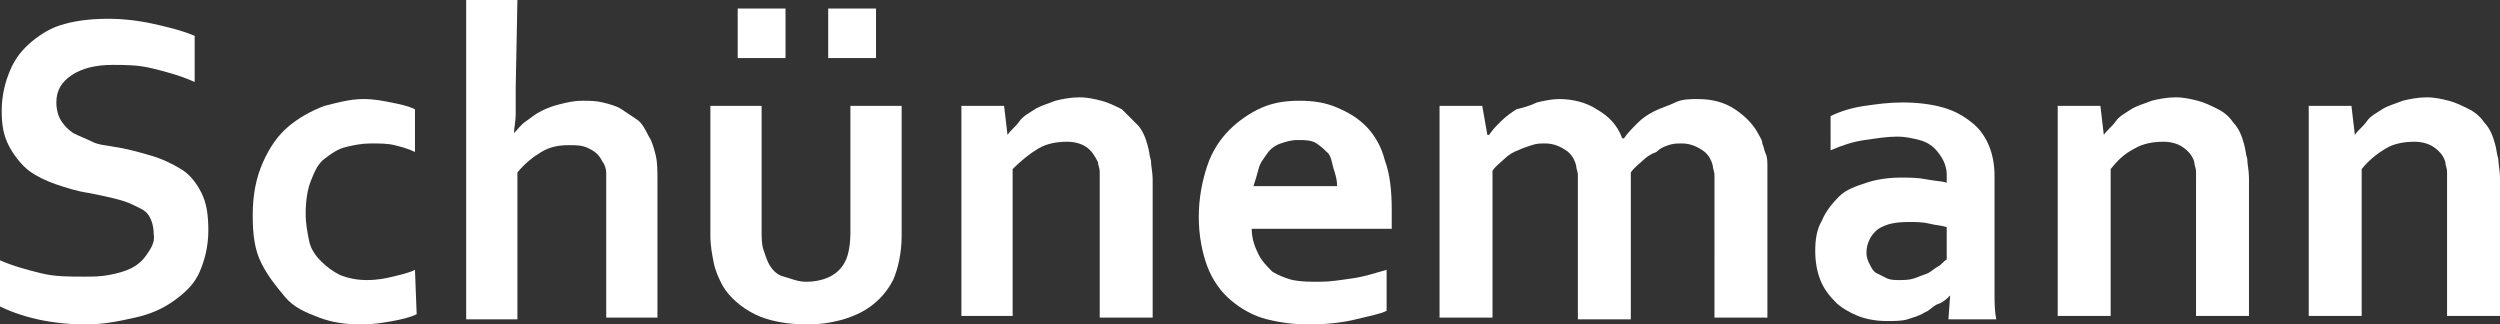
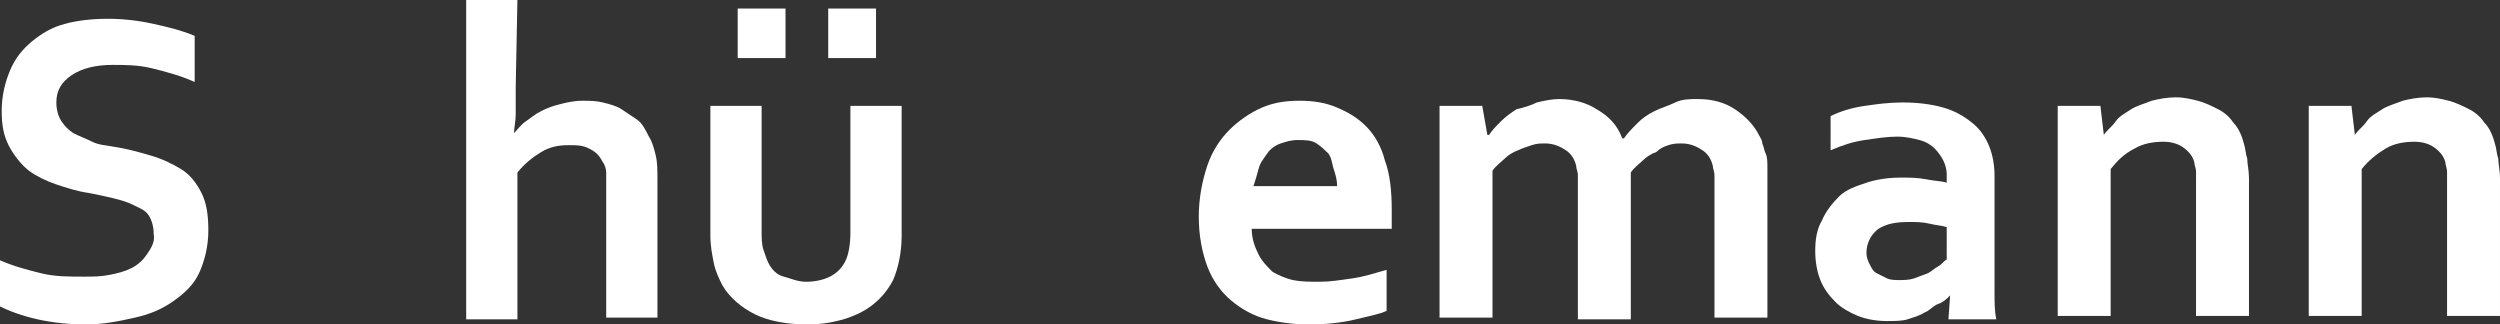
<svg xmlns="http://www.w3.org/2000/svg" version="1.1" id="Ebene_1" x="0px" y="0px" viewBox="0 0 146.4 19" style="enable-background:new 0 0 146.4 19;" xml:space="preserve">
  <rect x="0" y="0" width="146.4" height="19" fill="#333333" stroke="none" />
  <style type="text/css">
	.st0{fill:#FFFFFF;}
</style>
  <path class="st0" d="M9,13.7c0-0.4-0.1-0.8-0.3-1.1S8.2,12.2,7.8,12S7,11.7,6.6,11.6s-0.9-0.2-1.4-0.3c-0.7-0.1-1.3-0.3-1.9-0.5  c-0.6-0.2-1.2-0.5-1.6-0.8S0.8,9.1,0.5,8.5S0.1,7.3,0.1,6.5c0-0.9,0.2-1.7,0.5-2.4s0.7-1.2,1.3-1.7C2.4,2,3,1.6,3.8,1.4  c0.7-0.2,1.6-0.3,2.5-0.3S8.1,1.2,9,1.4s1.7,0.4,2.4,0.7v2.7C10.5,4.4,9.7,4.2,8.9,4S7.3,3.8,6.6,3.8c-1,0-1.8,0.2-2.4,0.6  S3.3,5.3,3.3,6c0,0.4,0.1,0.8,0.3,1.1S4,7.6,4.3,7.8C4.7,8,5,8.1,5.4,8.3s0.8,0.2,1.3,0.3c0.7,0.1,1.4,0.3,2.1,0.5  c0.7,0.2,1.3,0.5,1.8,0.8s0.9,0.8,1.2,1.4s0.4,1.3,0.4,2.2s-0.2,1.7-0.5,2.4s-0.8,1.2-1.5,1.7s-1.4,0.8-2.3,1S6.1,19,5,19  c-0.9,0-1.9-0.1-2.8-0.3c-0.9-0.2-1.7-0.5-2.3-0.8v-2.7c0.9,0.4,1.7,0.6,2.5,0.8c0.8,0.2,1.6,0.2,2.5,0.2c0.5,0,1,0,1.5-0.1  s0.9-0.2,1.3-0.4c0.4-0.2,0.7-0.5,0.9-0.8S9.1,14.2,9,13.7L9,13.7z" />
-   <path class="st0" d="M24.4,18.4c-0.4,0.2-0.9,0.3-1.4,0.4c-0.6,0.1-1.1,0.2-1.8,0.2c-0.9,0-1.7-0.1-2.5-0.4s-1.5-0.6-2-1.2  s-1-1.2-1.4-2s-0.5-1.7-0.5-2.8c0-1.2,0.2-2.2,0.6-3.1s0.9-1.6,1.5-2.1s1.3-0.9,2.1-1.2c0.8-0.2,1.5-0.4,2.3-0.4  c0.6,0,1.1,0.1,1.6,0.2c0.5,0.1,1,0.2,1.4,0.4v2.5c-0.4-0.2-0.8-0.3-1.2-0.4c-0.4-0.1-0.9-0.1-1.4-0.1s-1,0.1-1.4,0.2  C19.8,8.7,19.4,9,19,9.3s-0.6,0.8-0.8,1.3c-0.2,0.5-0.3,1.2-0.3,1.9c0,0.6,0.1,1.1,0.2,1.6s0.4,0.9,0.7,1.2c0.3,0.3,0.7,0.6,1.1,0.8  c0.5,0.2,1,0.3,1.6,0.3c0.6,0,1.1-0.1,1.5-0.2s0.9-0.2,1.3-0.4L24.4,18.4L24.4,18.4z" />
  <path class="st0" d="M30.2,5.1c0,0.6,0,1.2,0,1.6c0,0.4-0.1,0.8-0.1,1.1h0c0.2-0.2,0.4-0.5,0.7-0.7c0.3-0.2,0.5-0.4,0.9-0.6  s0.7-0.3,1.1-0.4c0.4-0.1,0.8-0.2,1.3-0.2c0.4,0,0.8,0,1.2,0.1c0.4,0.1,0.8,0.2,1.1,0.4S37,6.8,37.3,7s0.5,0.6,0.7,1  c0.2,0.3,0.3,0.7,0.4,1.1s0.1,0.9,0.1,1.5v8h-3v-7.6c0-0.4,0-0.7,0-0.9s-0.1-0.5-0.2-0.6c-0.2-0.4-0.4-0.6-0.8-0.8s-0.7-0.2-1.2-0.2  c-0.6,0-1.1,0.1-1.6,0.4c-0.5,0.3-1,0.7-1.4,1.2v8.6h-3V0h3L30.2,5.1L30.2,5.1z" />
  <path class="st0" d="M47.3,19c-1.2,0-2.3-0.2-3.1-0.6c-0.8-0.4-1.5-1-1.9-1.7c-0.2-0.4-0.4-0.8-0.5-1.3s-0.2-1-0.2-1.6V6.2h3v7.3  c0,0.4,0,0.8,0.1,1.1s0.2,0.6,0.3,0.8c0.2,0.4,0.5,0.7,0.9,0.8s0.8,0.3,1.3,0.3c0.5,0,1-0.1,1.4-0.3c0.4-0.2,0.7-0.5,0.9-0.9  c0.2-0.4,0.3-1,0.3-1.7V6.2h3v7.6c0,1-0.2,1.9-0.5,2.6c-0.2,0.4-0.5,0.8-0.8,1.1c-0.3,0.3-0.7,0.6-1.1,0.8c-0.4,0.2-0.9,0.4-1.4,0.5  C48.6,18.9,48,19,47.3,19L47.3,19z M43.2,0.5h2.8v2.9h-2.8V0.5z M48.5,0.5h2.8v2.9h-2.8V0.5z" />
-   <path class="st0" d="M59,7.9L59,7.9c0.2-0.3,0.5-0.5,0.7-0.8s0.6-0.5,0.9-0.7s0.7-0.3,1.2-0.5c0.4-0.1,0.9-0.2,1.4-0.2  c0.5,0,0.9,0.1,1.3,0.2c0.4,0.1,0.8,0.3,1.2,0.5C66,6.7,66.3,7,66.6,7.3c0.3,0.3,0.5,0.8,0.6,1.2c0.1,0.3,0.1,0.6,0.2,0.9  c0,0.3,0.1,0.7,0.1,1.1v8.1h-3.1V11c0-0.3,0-0.6,0-0.9s-0.1-0.4-0.1-0.6c-0.2-0.4-0.4-0.7-0.7-0.9s-0.7-0.3-1.1-0.3  c-0.6,0-1.2,0.1-1.7,0.4s-1,0.7-1.5,1.2v8.6h-3V6.2h2.5L59,7.9L59,7.9z" />
  <path class="st0" d="M77.3,16.5c0.6,0,1.2-0.1,1.9-0.2s1.3-0.3,2-0.5v2.4c-0.4,0.2-1,0.3-1.8,0.5S77.6,19,76.7,19s-1.7-0.1-2.5-0.3  c-0.8-0.2-1.5-0.6-2.1-1.1s-1.1-1.2-1.4-2c-0.3-0.8-0.5-1.8-0.5-2.9s0.2-2.1,0.5-3s0.8-1.6,1.3-2.1s1.2-1,1.9-1.3s1.4-0.4,2.2-0.4  s1.5,0.1,2.2,0.4s1.2,0.6,1.7,1.1s0.9,1.2,1.1,2c0.3,0.8,0.4,1.8,0.4,2.9c0,0.4,0,0.8,0,1.1h-8.2c0,0.6,0.2,1.1,0.4,1.5  c0.2,0.4,0.5,0.7,0.8,1c0.3,0.2,0.8,0.4,1.2,0.5C76.2,16.5,76.7,16.5,77.3,16.5L77.3,16.5z M76,8.2c-0.4,0-0.7,0.1-1,0.2  c-0.3,0.1-0.6,0.3-0.8,0.6s-0.4,0.5-0.5,0.9s-0.2,0.7-0.3,1h4.9c0-0.4-0.1-0.7-0.2-1S78,9.3,77.8,9c-0.2-0.2-0.4-0.4-0.7-0.6  S76.4,8.2,76,8.2z" />
  <path class="st0" d="M100.4,11.1c0-0.3,0-0.5,0-0.8s-0.1-0.4-0.1-0.6c-0.1-0.4-0.3-0.7-0.6-0.9s-0.7-0.4-1.2-0.4  c-0.3,0-0.5,0-0.8,0.1S97.2,8.7,97,8.9c-0.3,0.1-0.6,0.3-0.8,0.5c-0.2,0.2-0.5,0.4-0.7,0.7v8.6h-3.1v-7.6c0-0.3,0-0.5,0-0.8  s-0.1-0.4-0.1-0.6C92.2,9.3,92,9,91.7,8.8c-0.3-0.2-0.7-0.4-1.2-0.4c-0.3,0-0.5,0-0.8,0.1s-0.6,0.2-0.8,0.3  c-0.3,0.1-0.6,0.3-0.8,0.5s-0.5,0.4-0.7,0.7v8.6h-3.1V6.2h2.5l0.3,1.7h0.1c0.2-0.3,0.4-0.5,0.7-0.8s0.6-0.5,0.9-0.7  C89.2,6.3,89.6,6.2,90,6c0.4-0.1,0.9-0.2,1.3-0.2c0.8,0,1.6,0.2,2.2,0.6c0.7,0.4,1.2,0.9,1.5,1.7h0.1c0.2-0.3,0.5-0.6,0.8-0.9  c0.3-0.3,0.6-0.5,1-0.7s0.8-0.3,1.2-0.5s0.9-0.2,1.3-0.2c0.9,0,1.6,0.2,2.2,0.6c0.6,0.4,1.1,0.9,1.4,1.5c0.1,0.2,0.2,0.3,0.2,0.5  c0.1,0.2,0.1,0.4,0.2,0.6s0.1,0.5,0.1,0.8s0,0.6,0,1v7.8h-3.1L100.4,11.1L100.4,11.1z" />
  <path class="st0" d="M114.2,17.3L114.2,17.3c-0.2,0.2-0.4,0.4-0.7,0.5s-0.5,0.4-0.8,0.5c-0.3,0.2-0.7,0.3-1,0.4s-0.8,0.1-1.2,0.1  c-0.6,0-1.2-0.1-1.7-0.3c-0.5-0.2-1-0.5-1.3-0.8c-0.4-0.4-0.7-0.8-0.9-1.3s-0.3-1.1-0.3-1.7c0-0.7,0.1-1.3,0.4-1.8  c0.2-0.5,0.6-1,1-1.4s1-0.6,1.6-0.8c0.6-0.2,1.3-0.3,2-0.3c0.5,0,1,0,1.5,0.1s0.9,0.1,1.2,0.2v-0.5c0-0.3-0.1-0.6-0.2-0.8  s-0.3-0.5-0.5-0.7s-0.5-0.4-0.9-0.5s-0.8-0.2-1.3-0.2c-0.6,0-1.2,0.1-1.9,0.2s-1.3,0.3-2,0.6V6.8c0.6-0.3,1.3-0.5,2-0.6  s1.4-0.2,2.2-0.2c0.9,0,1.7,0.1,2.4,0.3c0.7,0.2,1.2,0.5,1.7,0.9c0.5,0.4,0.8,0.9,1,1.4c0.2,0.5,0.3,1.1,0.3,1.7V15  c0,0.8,0,1.5,0,2.1s0,1.1,0.1,1.6h-2.8L114.2,17.3L114.2,17.3z M114,13.3c-0.3-0.1-0.6-0.1-1-0.2c-0.4-0.1-0.8-0.1-1.2-0.1  c-0.8,0-1.3,0.1-1.8,0.4c-0.4,0.3-0.7,0.8-0.7,1.4c0,0.3,0.1,0.5,0.2,0.7s0.2,0.4,0.4,0.5s0.4,0.2,0.6,0.3s0.5,0.1,0.7,0.1  c0.3,0,0.6,0,0.9-0.1c0.3-0.1,0.5-0.2,0.8-0.3c0.2-0.1,0.4-0.3,0.6-0.4s0.3-0.3,0.5-0.4V13.3L114,13.3z" />
  <path class="st0" d="M123.2,7.9L123.2,7.9c0.2-0.3,0.5-0.5,0.7-0.8s0.6-0.5,0.9-0.7s0.7-0.3,1.2-0.5c0.4-0.1,0.9-0.2,1.4-0.2  c0.5,0,0.9,0.1,1.3,0.2c0.4,0.1,0.8,0.3,1.2,0.5c0.4,0.2,0.7,0.5,0.9,0.8c0.3,0.3,0.5,0.8,0.6,1.2c0.1,0.3,0.1,0.6,0.2,0.9  c0,0.3,0.1,0.7,0.1,1.1v8.1h-3.1V11c0-0.3,0-0.6,0-0.9s-0.1-0.4-0.1-0.6c-0.1-0.4-0.4-0.7-0.7-0.9s-0.7-0.3-1.1-0.3  c-0.6,0-1.2,0.1-1.7,0.4c-0.6,0.3-1,0.7-1.4,1.2v8.6h-3.1V6.2h2.5L123.2,7.9L123.2,7.9z" />
  <path class="st0" d="M137.9,7.9L137.9,7.9c0.2-0.3,0.5-0.5,0.7-0.8s0.6-0.5,0.9-0.7s0.7-0.3,1.2-0.5c0.4-0.1,0.9-0.2,1.4-0.2  c0.5,0,0.9,0.1,1.3,0.2c0.4,0.1,0.8,0.3,1.2,0.5c0.4,0.2,0.7,0.5,0.9,0.8c0.3,0.3,0.5,0.8,0.6,1.2c0.1,0.3,0.1,0.6,0.2,0.9  c0,0.3,0.1,0.7,0.1,1.1v8.1h-3.1V11c0-0.3,0-0.6,0-0.9s-0.1-0.4-0.1-0.6c-0.1-0.4-0.4-0.7-0.7-0.9s-0.7-0.3-1.1-0.3  c-0.6,0-1.2,0.1-1.7,0.4s-1,0.7-1.4,1.2v8.6h-3.1V6.2h2.5L137.9,7.9L137.9,7.9z" />
</svg>